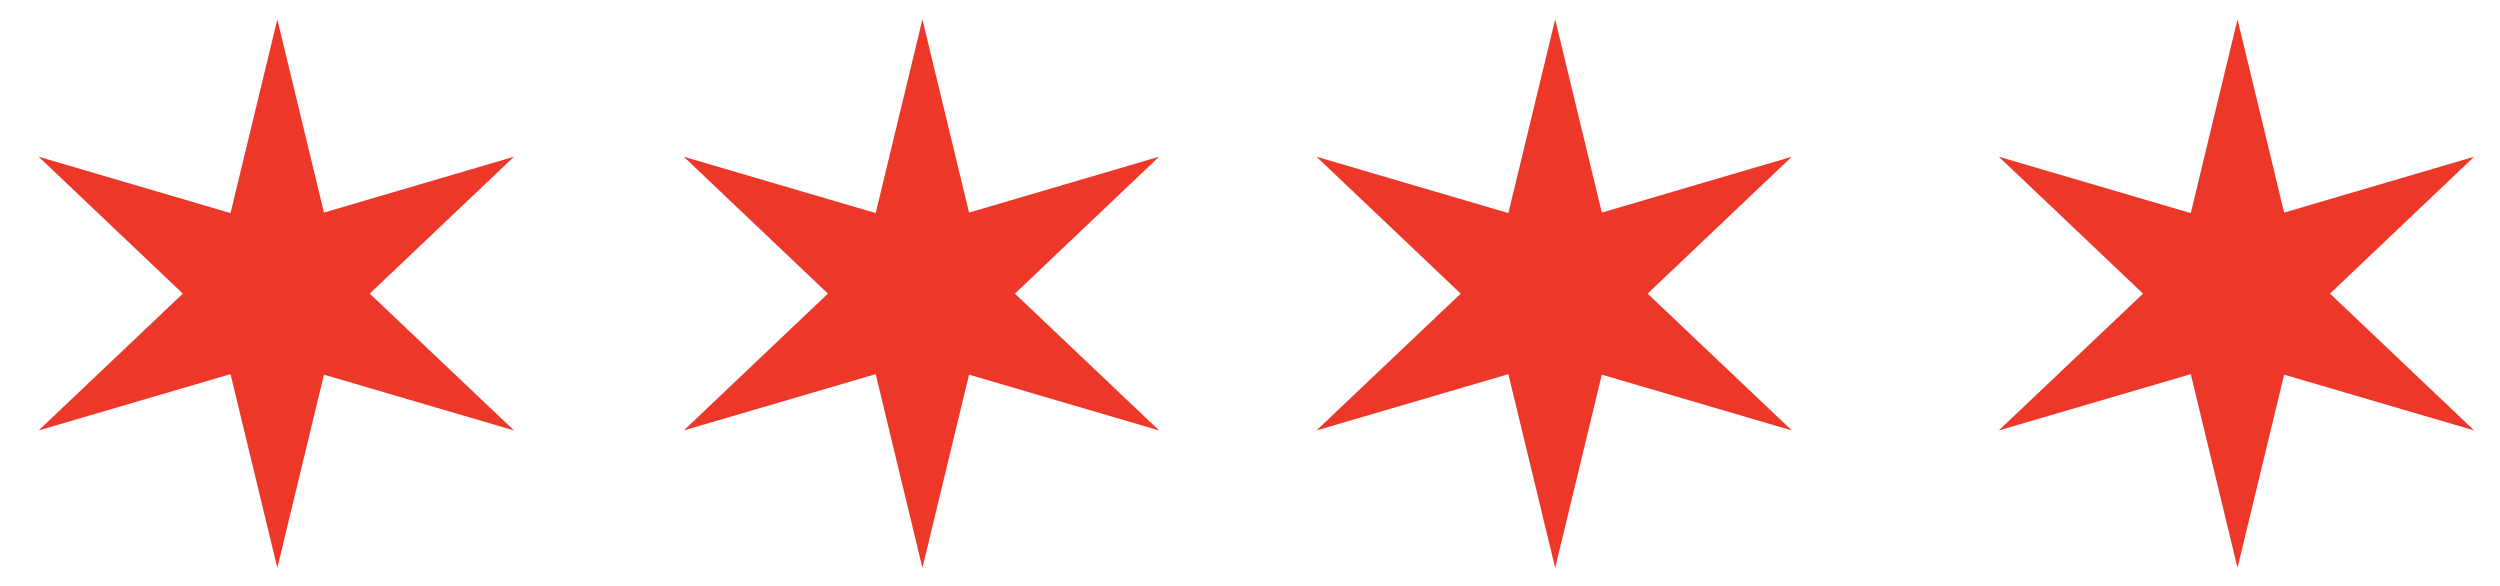
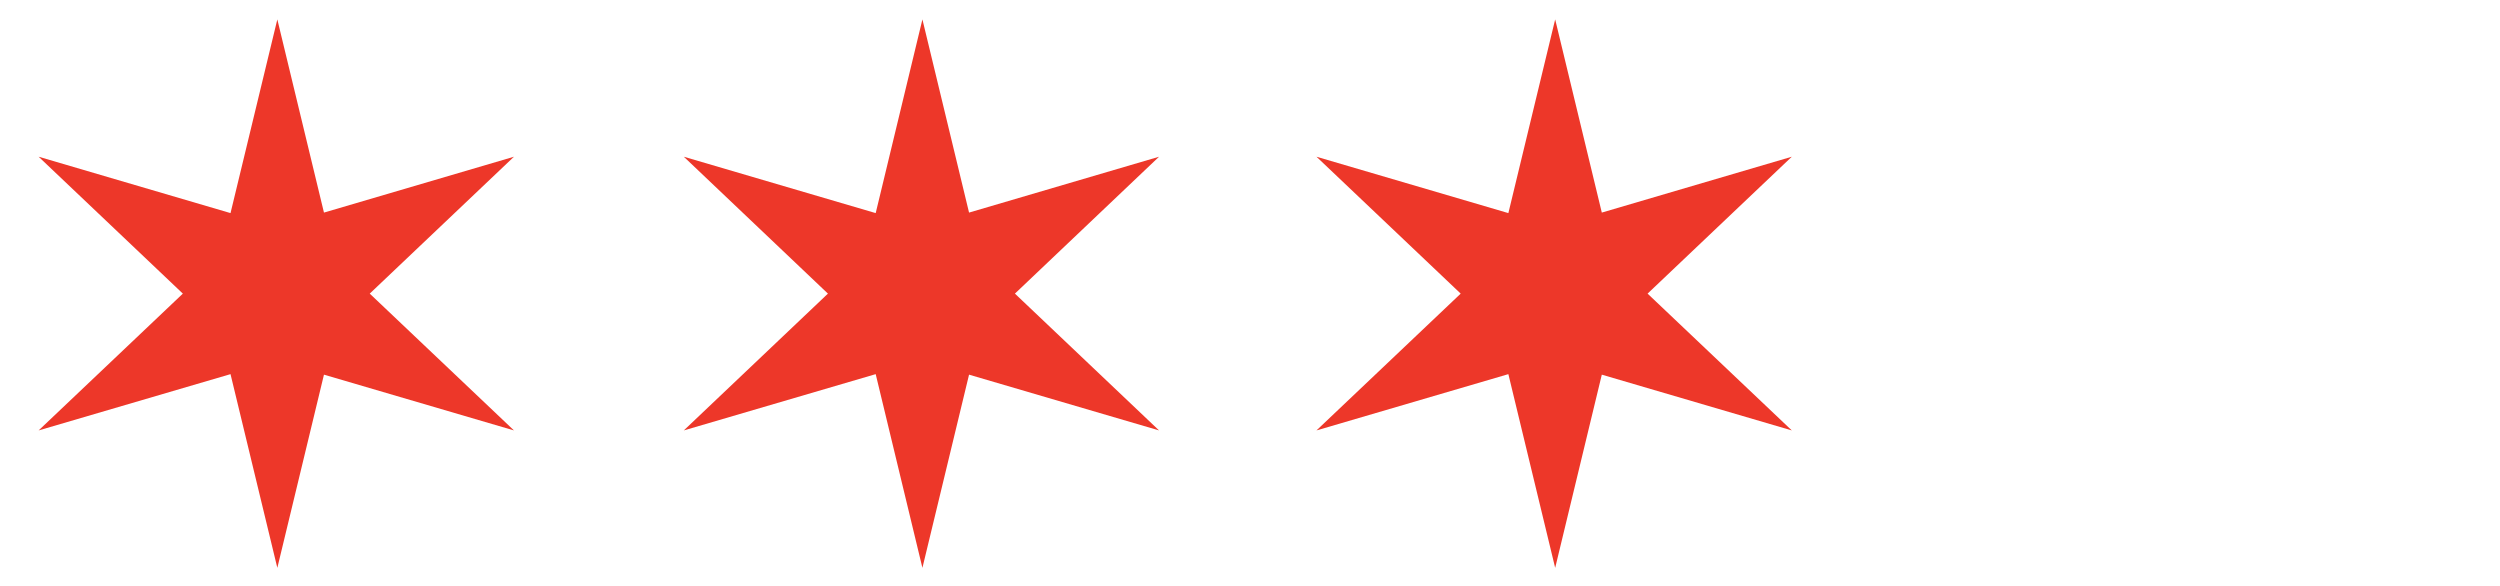
<svg xmlns="http://www.w3.org/2000/svg" version="1.1" id="Layer_1" x="0px" y="0px" viewBox="0 0 290 68" style="enable-background:new 0 0 290 68;" xml:space="preserve">
  <style type="text/css">
	.st0{fill:#ED3729;}
</style>
  <polygon class="st0" points="42.89,34.06 59.62,18.18 37.58,24.66 32.17,2.25 26.74,24.72 4.48,18.18 21.21,34.06 4.48,49.93   26.74,43.4 32.17,65.87 37.58,43.46 59.62,49.93 " />
  <polygon class="st0" points="117.73,34.06 134.45,18.18 112.41,24.66 107,2.25 101.58,24.72 79.32,18.18 96.04,34.06 79.32,49.93   101.58,43.4 107,65.87 112.41,43.46 134.45,49.93 " />
  <polygon class="st0" points="191.12,34.06 207.85,18.18 185.81,24.66 180.4,2.25 174.97,24.72 152.71,18.18 169.44,34.06   152.71,49.93 174.97,43.4 180.4,65.87 185.81,43.46 207.85,49.93 " />
-   <polygon class="st0" points="270.28,34.06 287,18.18 264.96,24.66 259.55,2.25 254.13,24.72 231.86,18.18 248.59,34.06   231.86,49.93 254.13,43.4 259.55,65.87 264.96,43.46 287,49.93 " />
</svg>